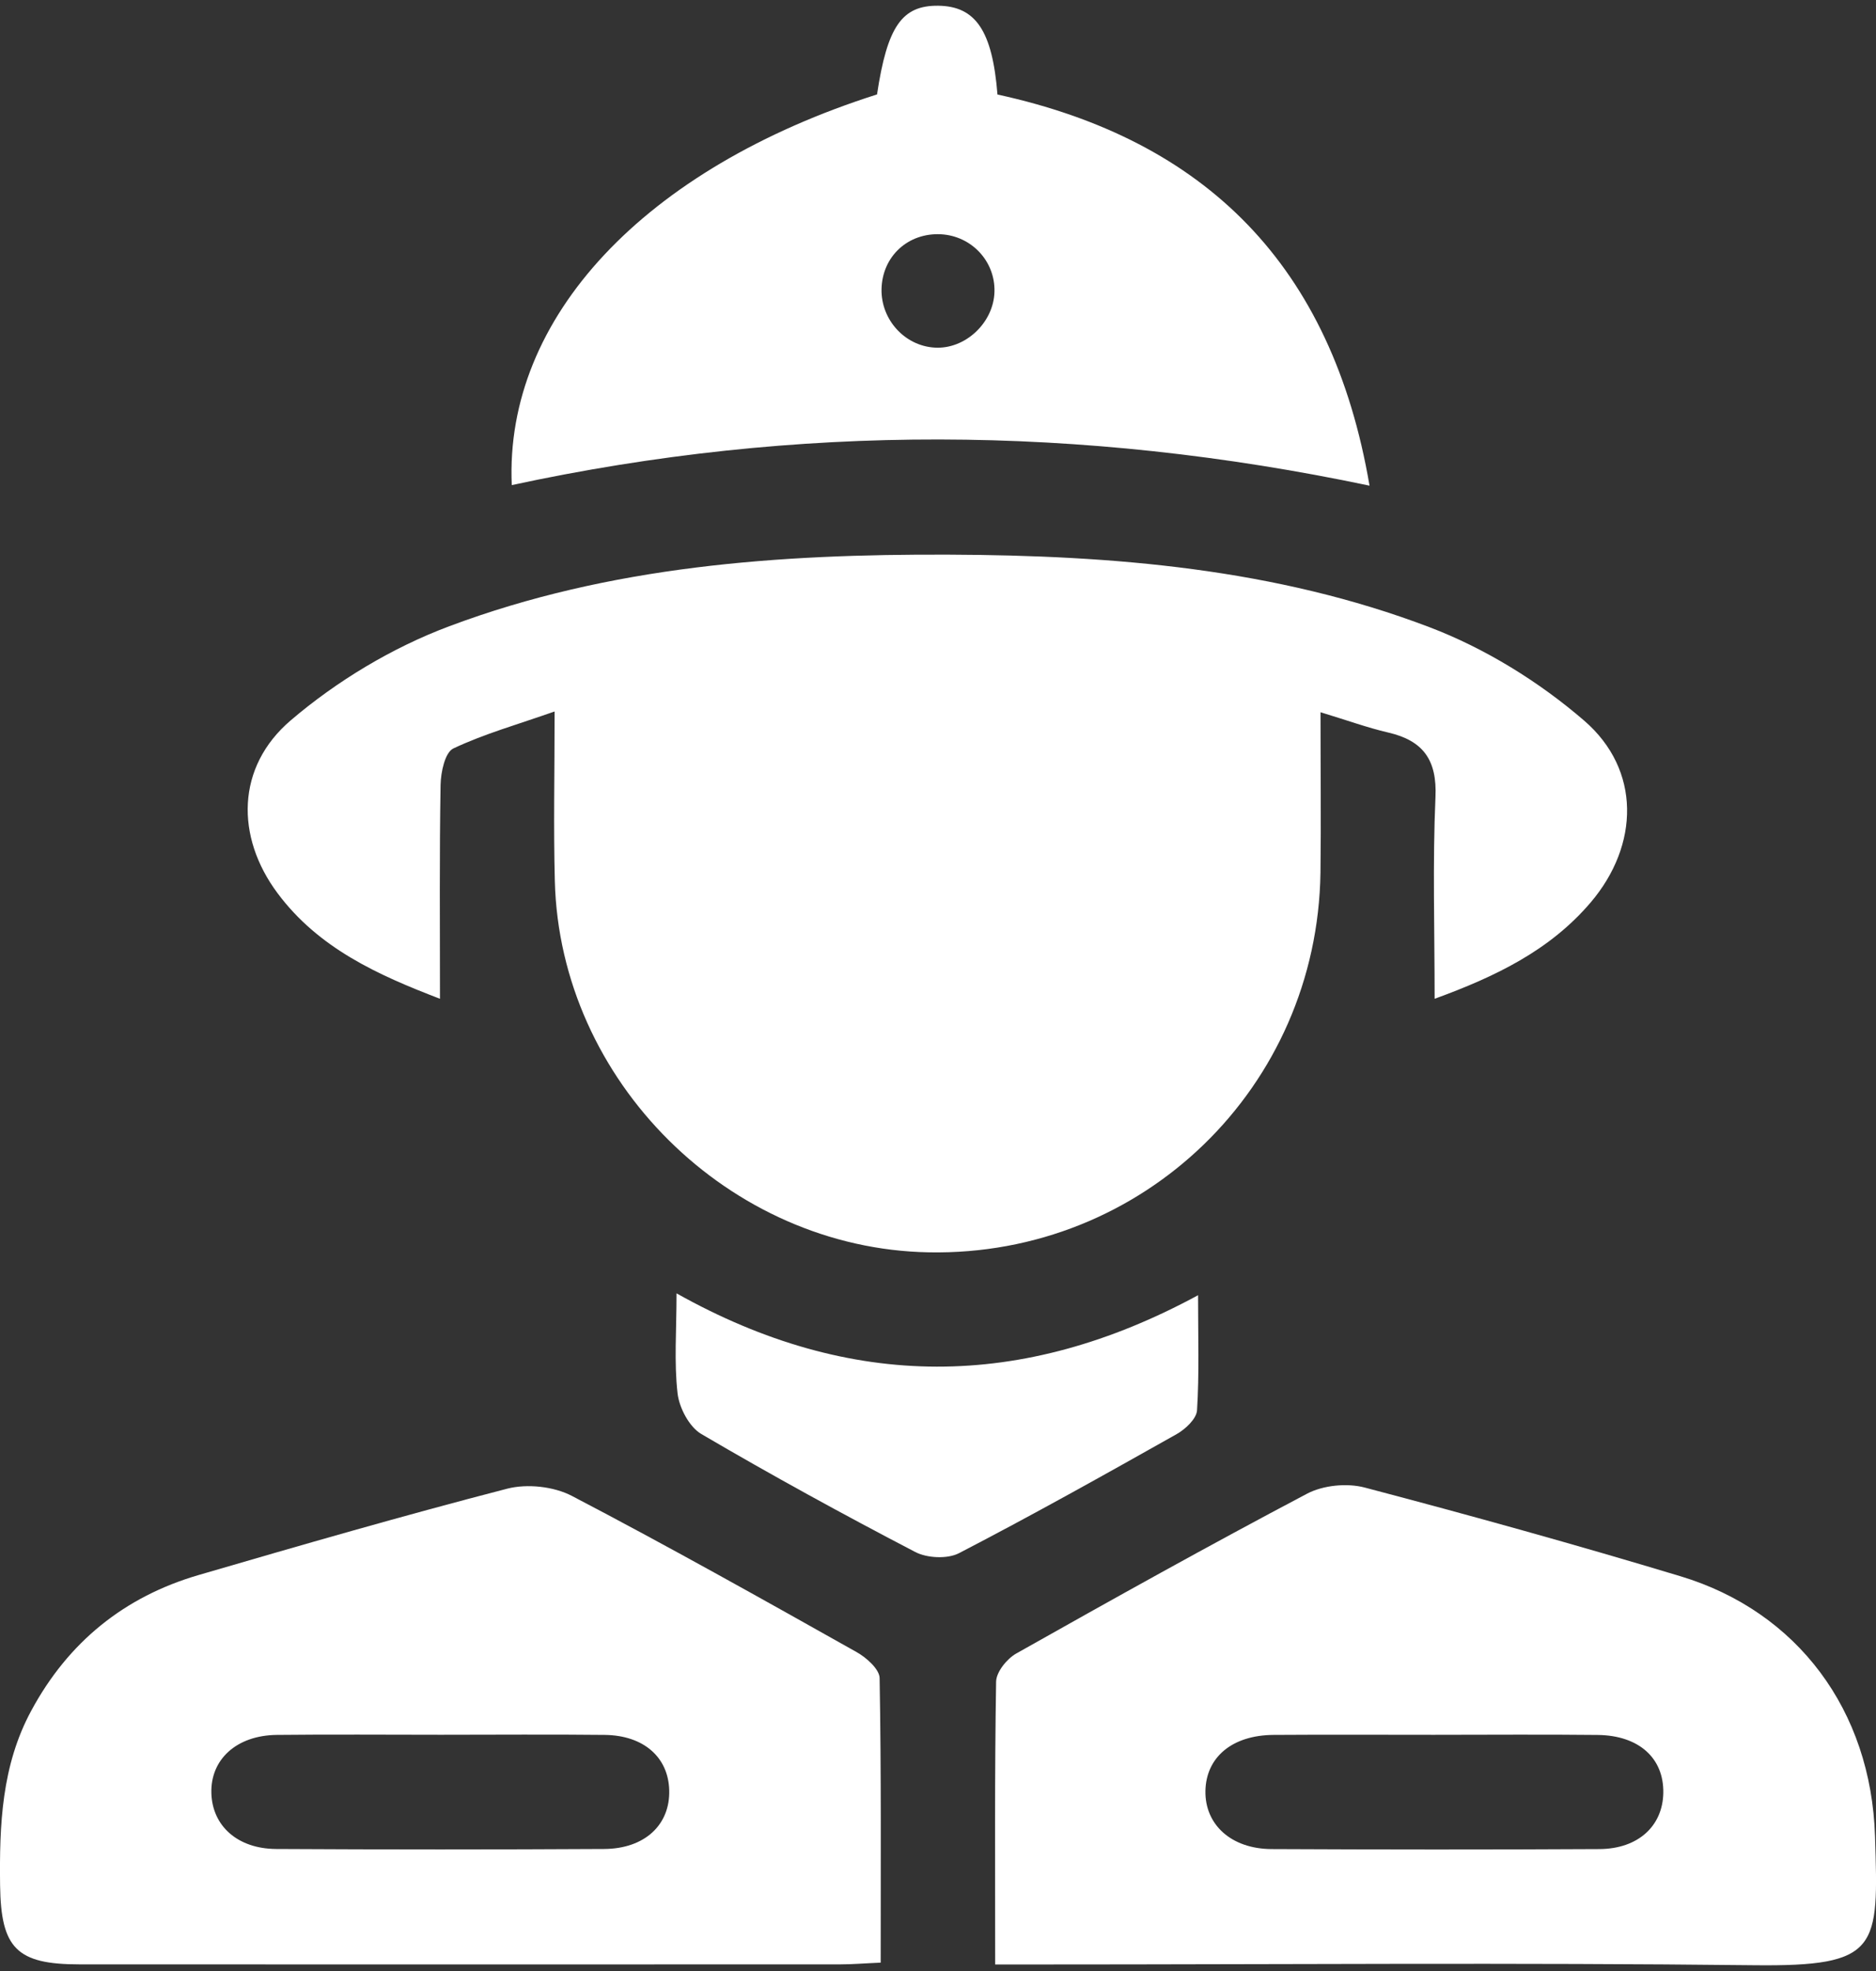
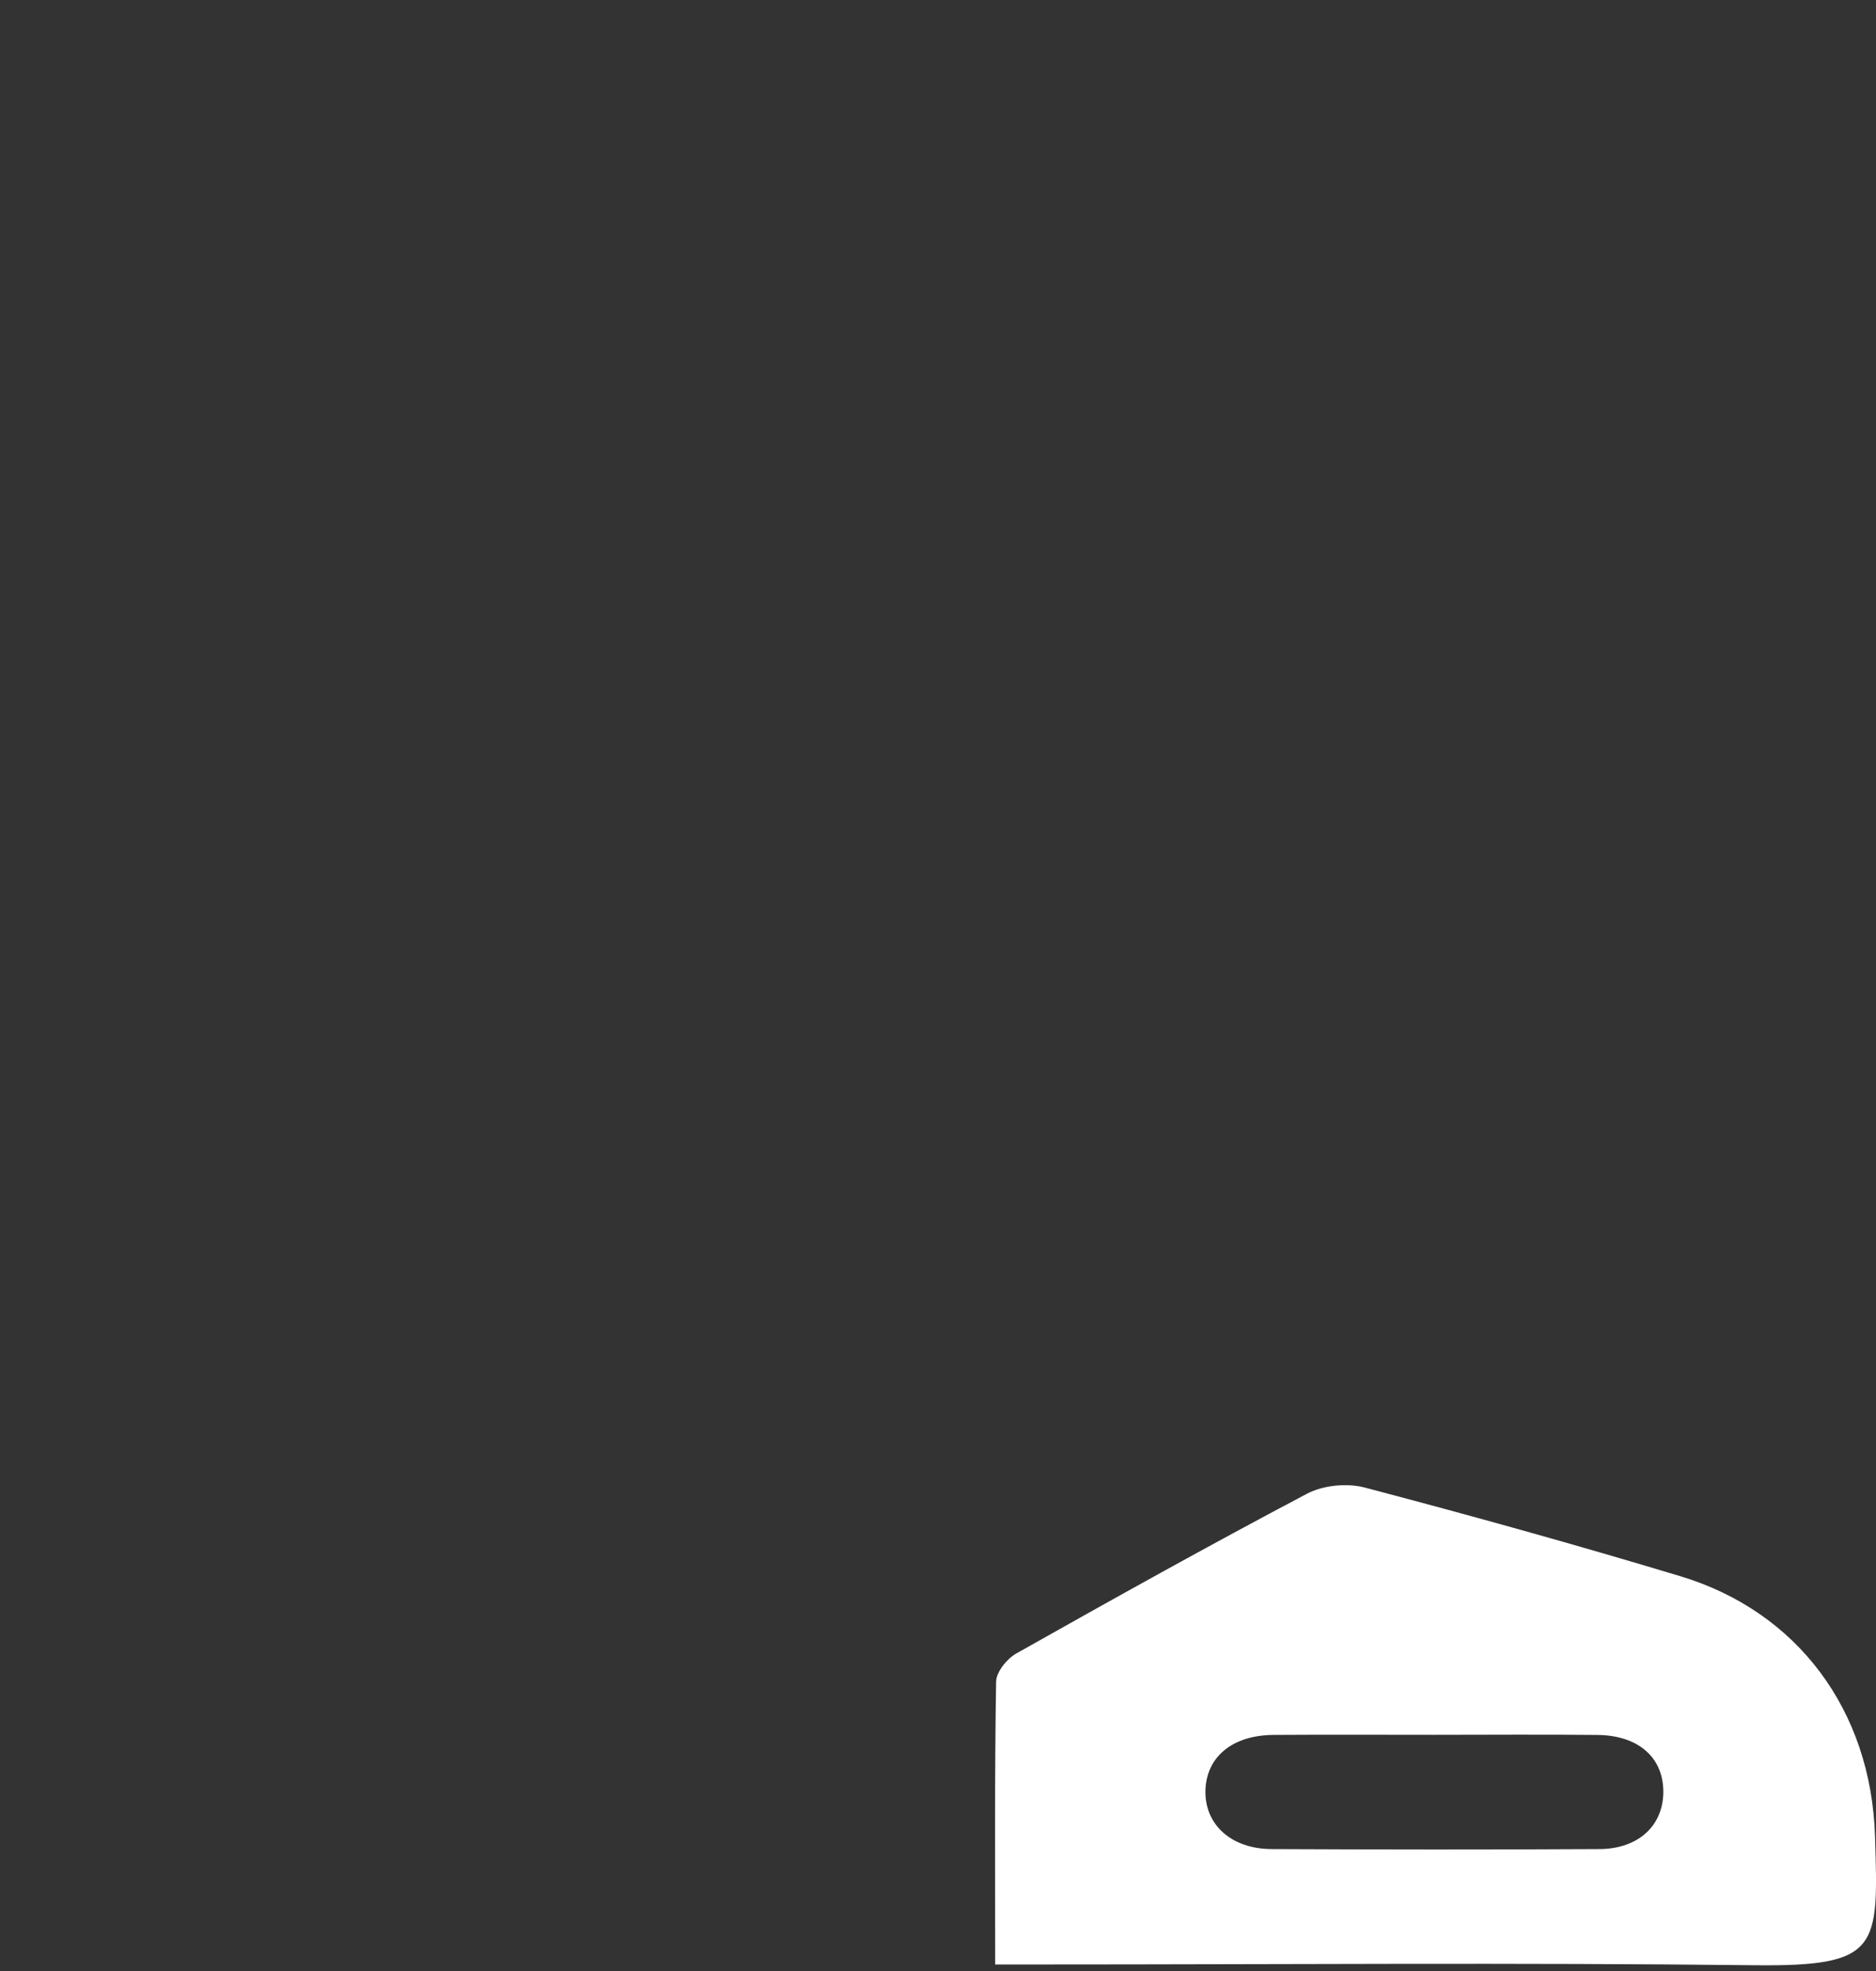
<svg xmlns="http://www.w3.org/2000/svg" width="40" height="42" viewBox="0 0 40 42" fill="none">
  <rect x="0" y="0" width="40" height="42" fill="#333333" stroke="none" />
-   <path d="M30.589 21.283C30.589 19.793 30.545 18.389 30.607 16.987C30.643 16.191 30.343 15.781 29.597 15.609C29.155 15.506 28.727 15.35 28.156 15.177C28.156 16.396 28.169 17.494 28.155 18.594C28.089 23.17 24.372 26.77 19.806 26.686C15.548 26.61 11.937 23.036 11.83 18.772C11.8 17.634 11.825 16.494 11.825 15.161C11.036 15.438 10.324 15.638 9.666 15.949C9.488 16.034 9.399 16.454 9.394 16.723C9.368 18.213 9.381 19.702 9.381 21.283C8.057 20.776 6.79 20.206 5.915 19.029C5.023 17.831 5.033 16.345 6.198 15.351C7.184 14.509 8.367 13.798 9.581 13.344C13.005 12.06 16.609 11.804 20.237 11.819C23.727 11.833 27.195 12.115 30.48 13.365C31.666 13.816 32.817 14.527 33.78 15.358C34.992 16.406 34.955 18.008 33.918 19.228C33.048 20.251 31.888 20.81 30.589 21.283Z" fill="white" />
-   <path d="M18.778 41.822C18.441 41.836 18.177 41.859 17.913 41.859C12.508 41.861 7.102 41.861 1.697 41.859C0.356 41.859 0.02 41.517 0.002 40.177C-0.014 38.893 0.033 37.624 0.666 36.454C1.454 34.992 2.65 34.024 4.236 33.562C6.423 32.924 8.611 32.292 10.816 31.722C11.24 31.613 11.807 31.674 12.195 31.877C14.238 32.944 16.251 34.073 18.262 35.203C18.472 35.32 18.752 35.568 18.755 35.758C18.791 37.761 18.778 39.765 18.778 41.822ZM9.398 36.966C8.233 36.966 7.067 36.956 5.901 36.969C5.043 36.979 4.484 37.492 4.507 38.214C4.528 38.908 5.065 39.395 5.887 39.4C8.219 39.413 10.549 39.413 12.881 39.4C13.748 39.395 14.289 38.884 14.269 38.149C14.251 37.446 13.725 36.979 12.895 36.969C11.73 36.956 10.563 36.966 9.398 36.966Z" fill="white" />
  <path d="M21.219 41.861C21.219 39.788 21.206 37.811 21.239 35.835C21.242 35.629 21.467 35.349 21.666 35.236C23.721 34.078 25.782 32.929 27.869 31.829C28.213 31.648 28.723 31.598 29.102 31.699C31.355 32.292 33.602 32.916 35.833 33.589C38.328 34.342 39.894 36.446 39.979 39.125C40.054 41.517 40.083 41.908 37.389 41.877C32.341 41.82 27.289 41.861 22.241 41.861C21.946 41.861 21.65 41.861 21.223 41.861H21.219ZM30.57 36.967C29.431 36.967 28.293 36.961 27.154 36.969C26.273 36.975 25.717 37.443 25.702 38.16C25.688 38.879 26.25 39.397 27.11 39.402C29.442 39.413 31.772 39.415 34.104 39.402C34.929 39.397 35.452 38.91 35.465 38.206C35.478 37.464 34.945 36.98 34.067 36.97C32.902 36.957 31.735 36.967 30.57 36.967Z" fill="white" />
-   <path d="M10.912 10.339C10.753 6.764 13.745 3.588 18.7 2.012C18.918 0.565 19.231 0.114 20.003 0.122C20.802 0.131 21.159 0.653 21.268 2.014C25.71 2.982 28.402 5.659 29.201 10.349C23.036 9.053 16.999 9.025 10.912 10.337V10.339ZM21.204 6.216C21.221 5.568 20.716 5.027 20.061 4.992C19.36 4.957 18.811 5.463 18.796 6.161C18.783 6.809 19.287 7.367 19.925 7.407C20.576 7.45 21.188 6.879 21.204 6.215V6.216Z" fill="white" />
-   <path d="M25.545 27.602C25.545 28.5 25.572 29.279 25.523 30.052C25.512 30.233 25.276 30.454 25.088 30.56C23.552 31.425 22.012 32.286 20.447 33.097C20.201 33.224 19.766 33.203 19.514 33.071C17.974 32.269 16.45 31.435 14.953 30.557C14.697 30.407 14.483 30.001 14.447 29.692C14.371 29.03 14.425 28.352 14.425 27.56C18.143 29.643 21.797 29.628 25.543 27.601L25.545 27.602Z" fill="white" />
</svg>